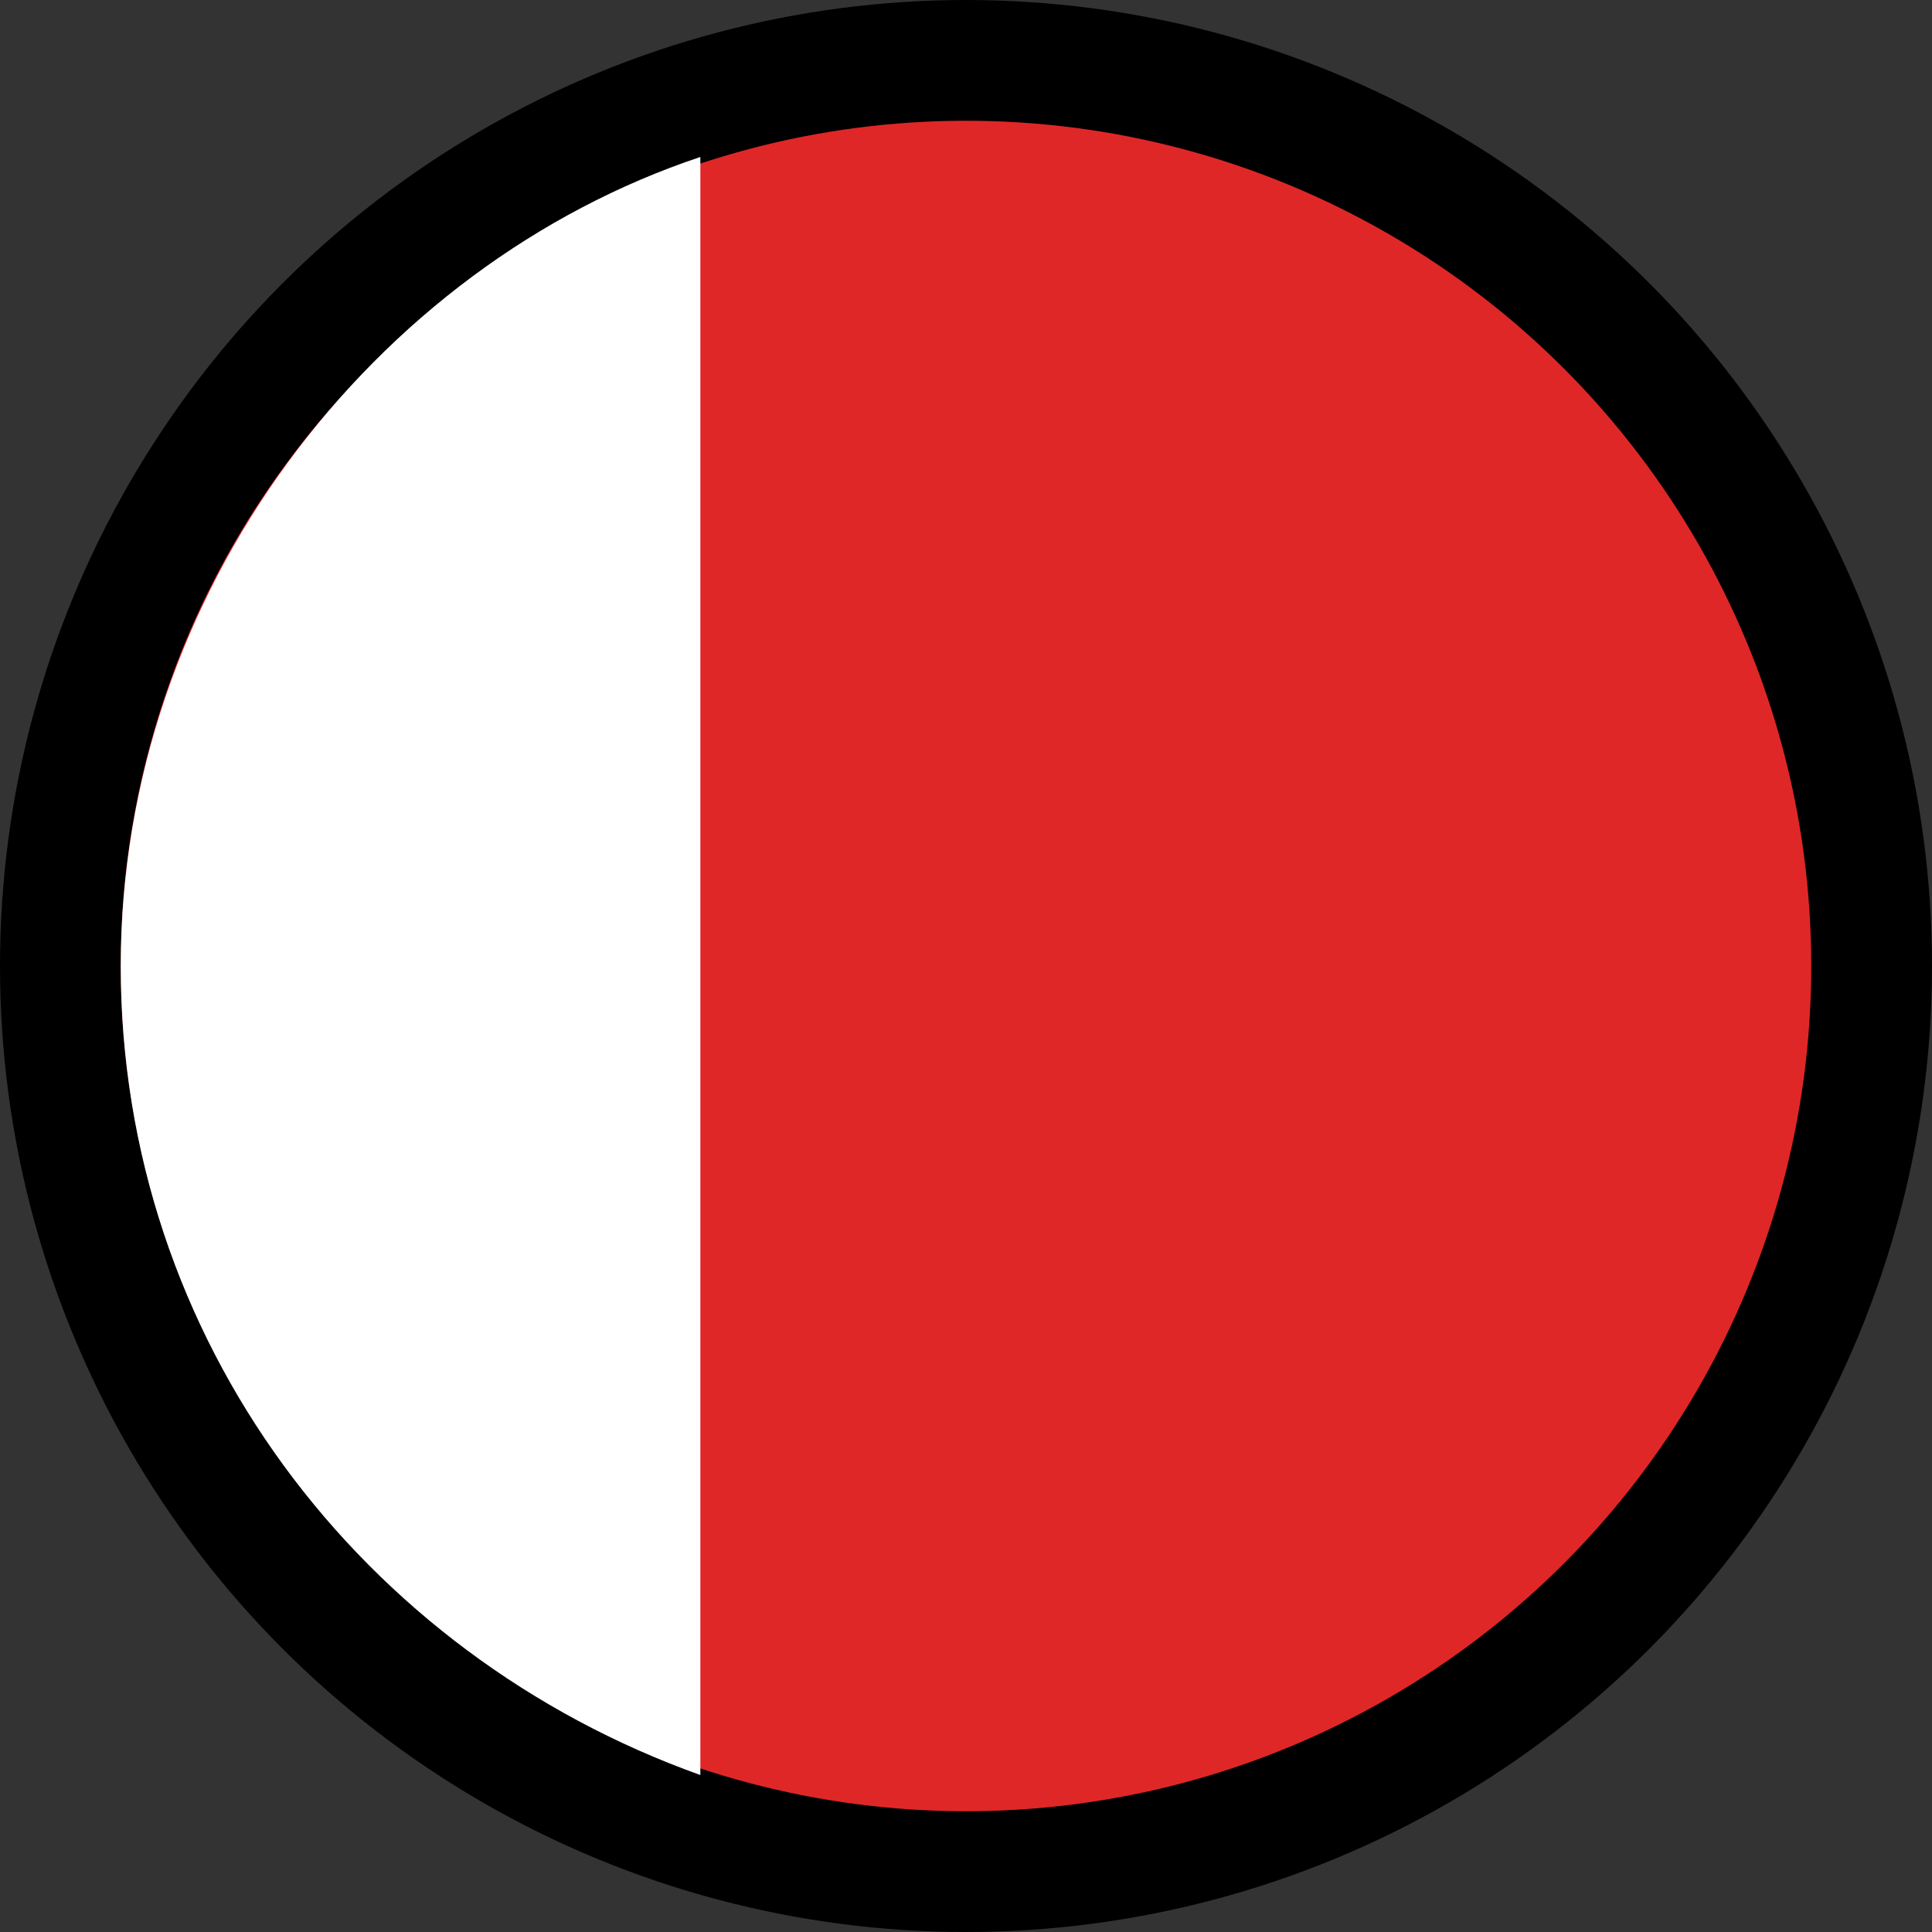
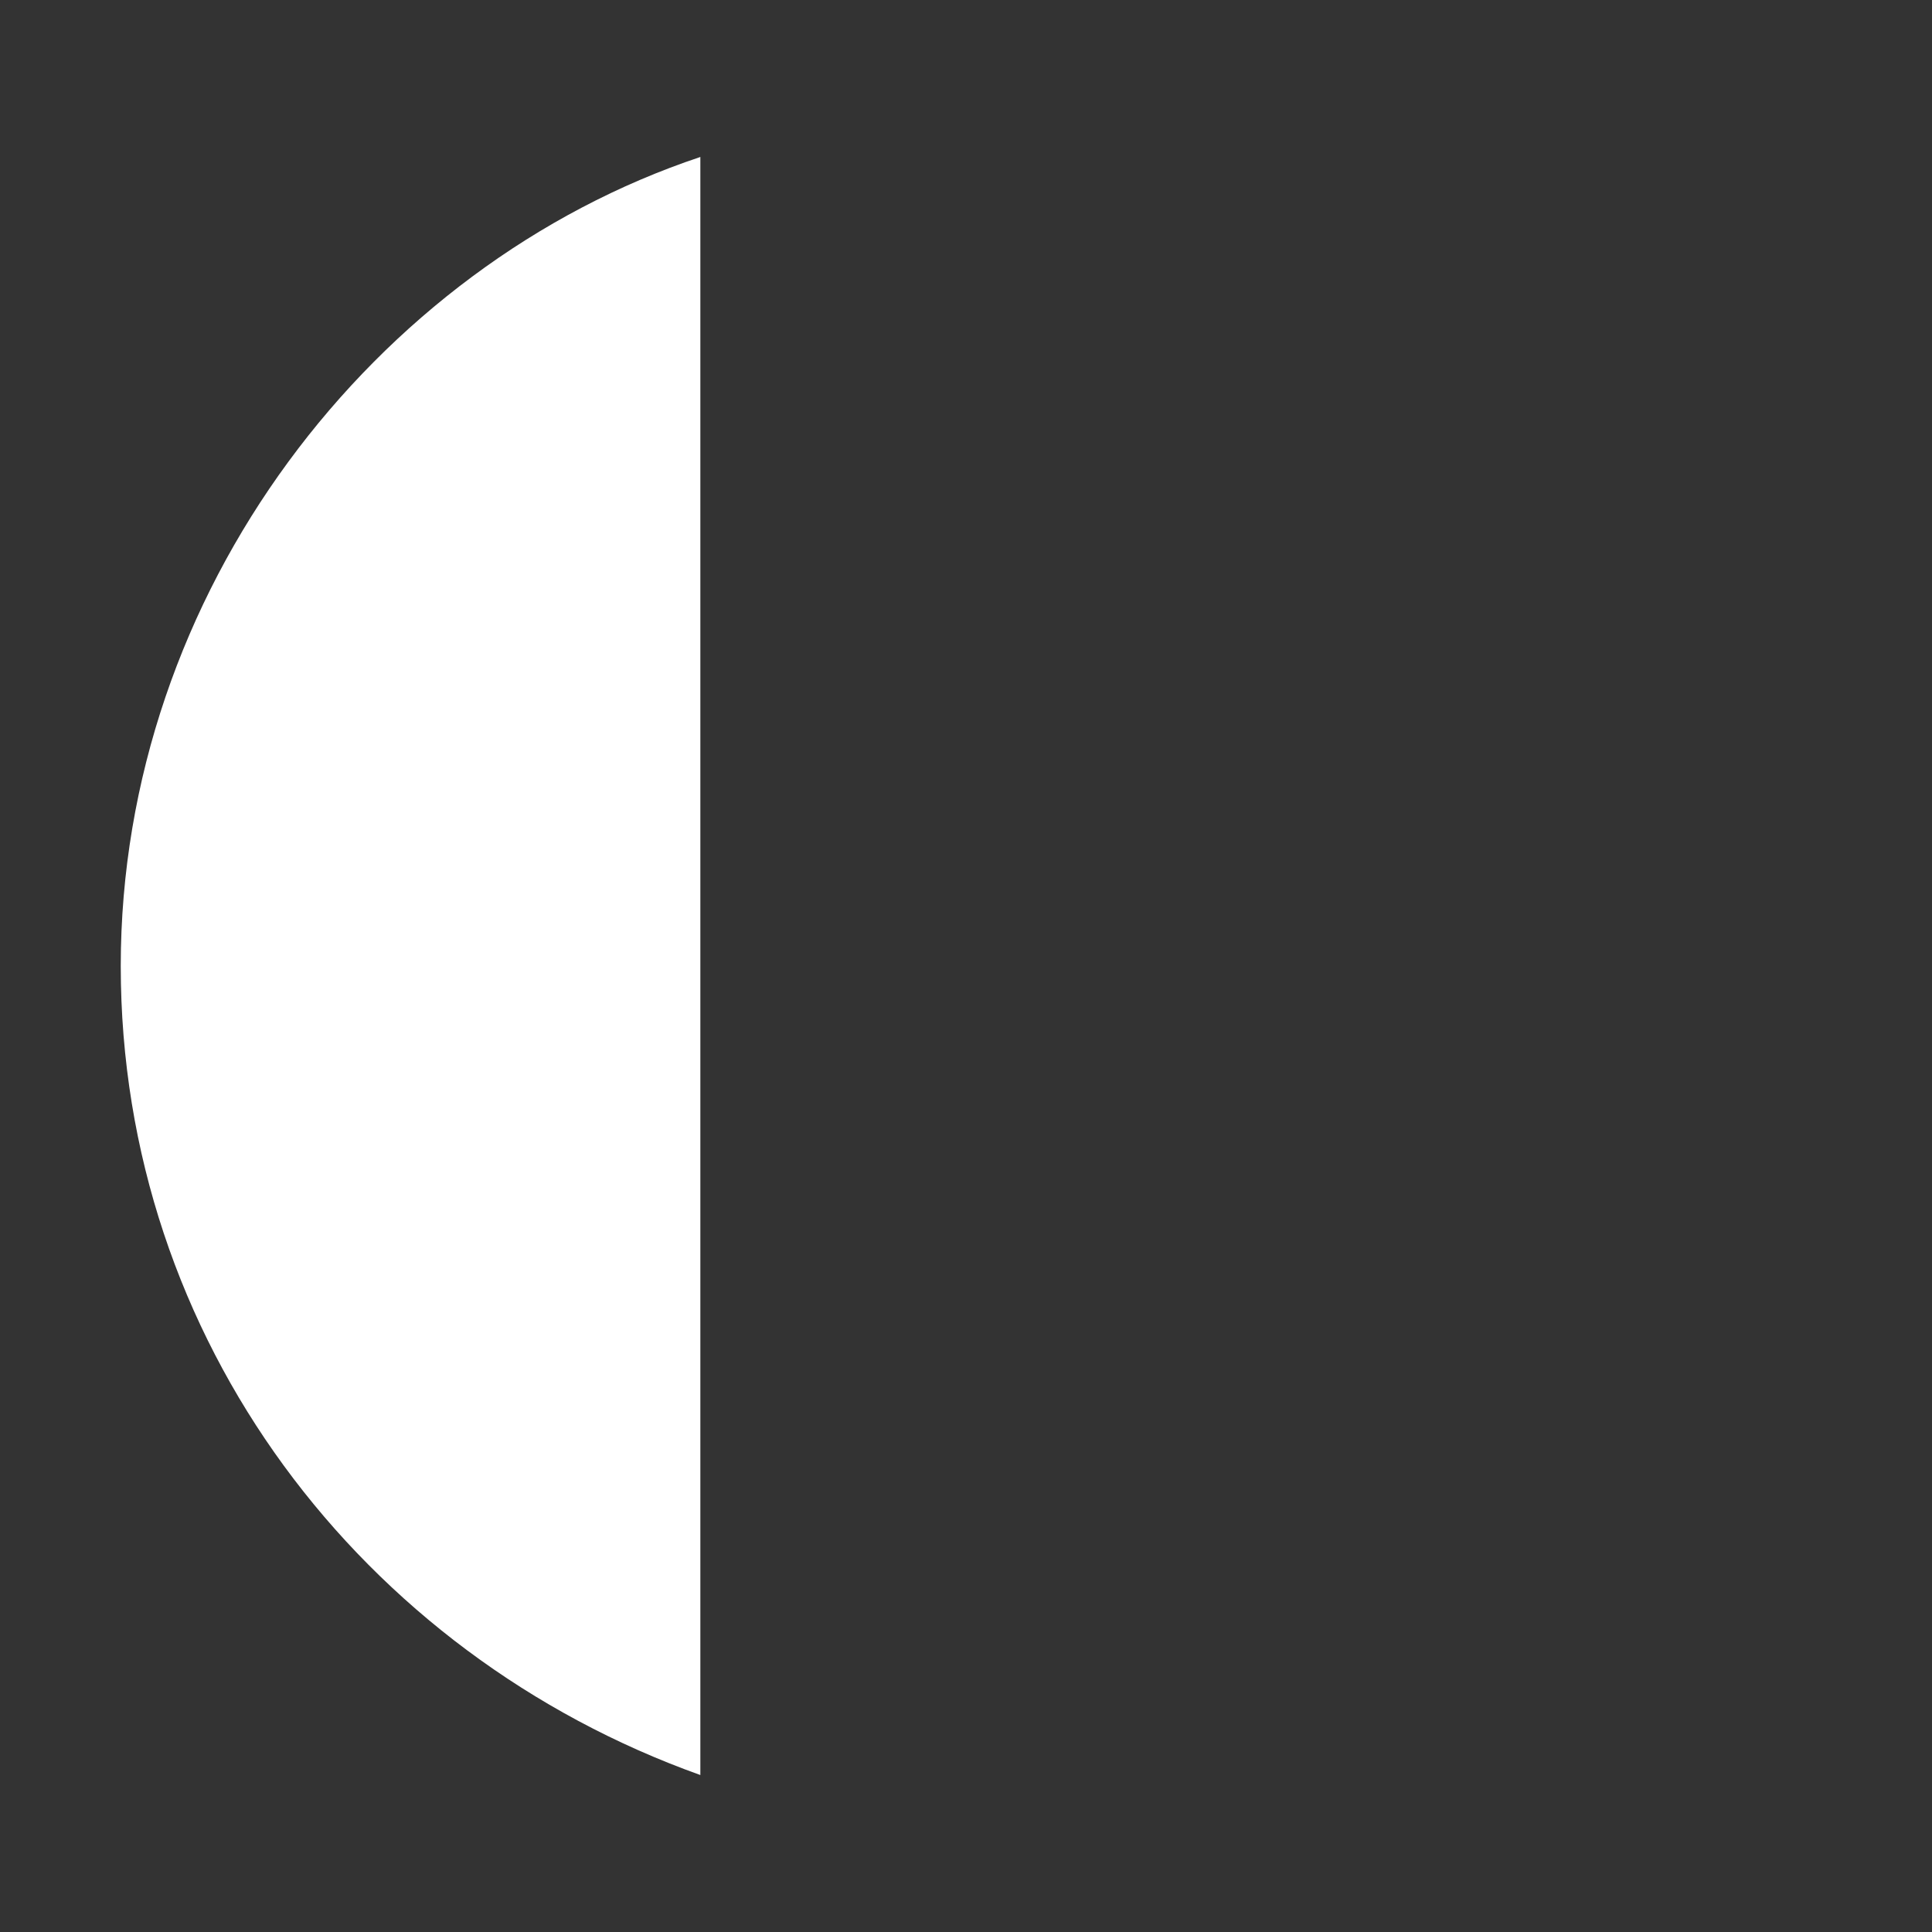
<svg xmlns="http://www.w3.org/2000/svg" version="1.1" id="Capa_1" x="0px" y="0px" viewBox="0 0 16 16" style="enable-background:new 0 0 16 16;" xml:space="preserve">
  <rect x="0" y="0" width="16" height="16" fill="#333333" stroke="none" />
  <style type="text/css"> .st0{fill:#E02727;stroke:#000000;stroke-miterlimit:10;} .st1{fill:#FFFFFF;} </style>
  <g>
-     <circle class="st0" cx="8" cy="8" r="7.5" />
    <path class="st1" d="M5.8,1.3C3.1,2.2,1,4.9,1,8s2,5.7,4.8,6.7V1.3z" />
  </g>
</svg>